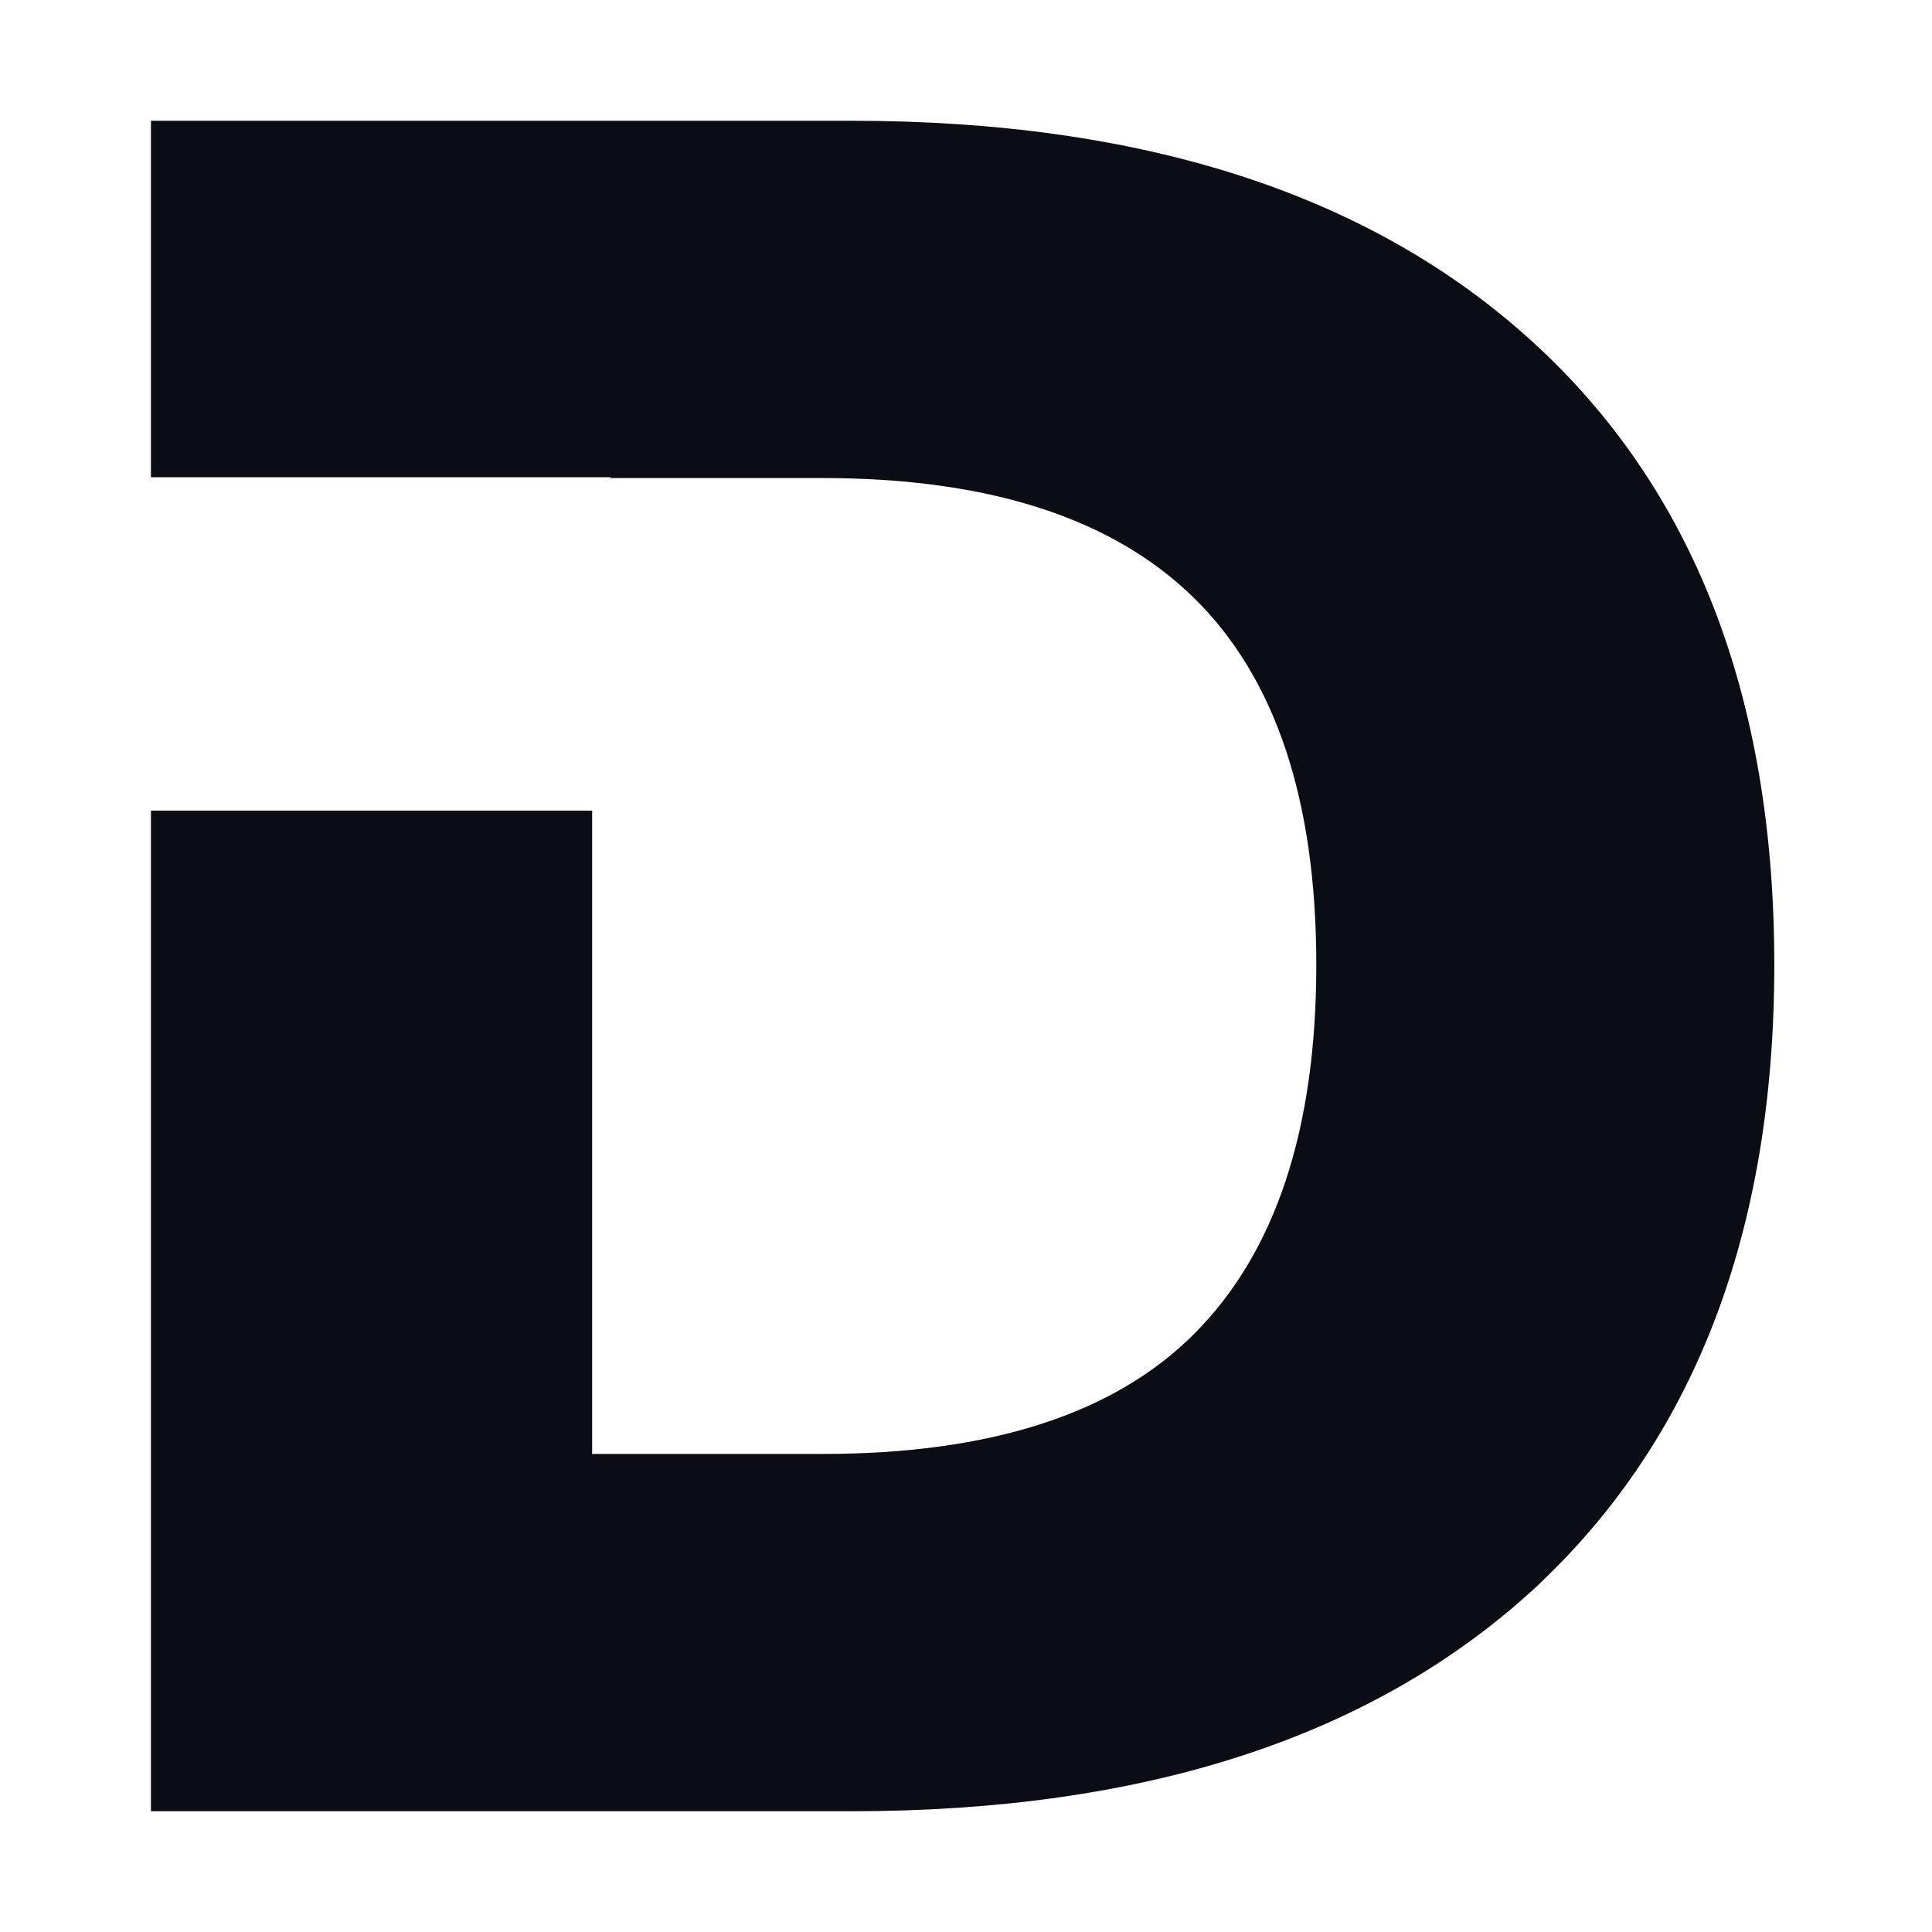
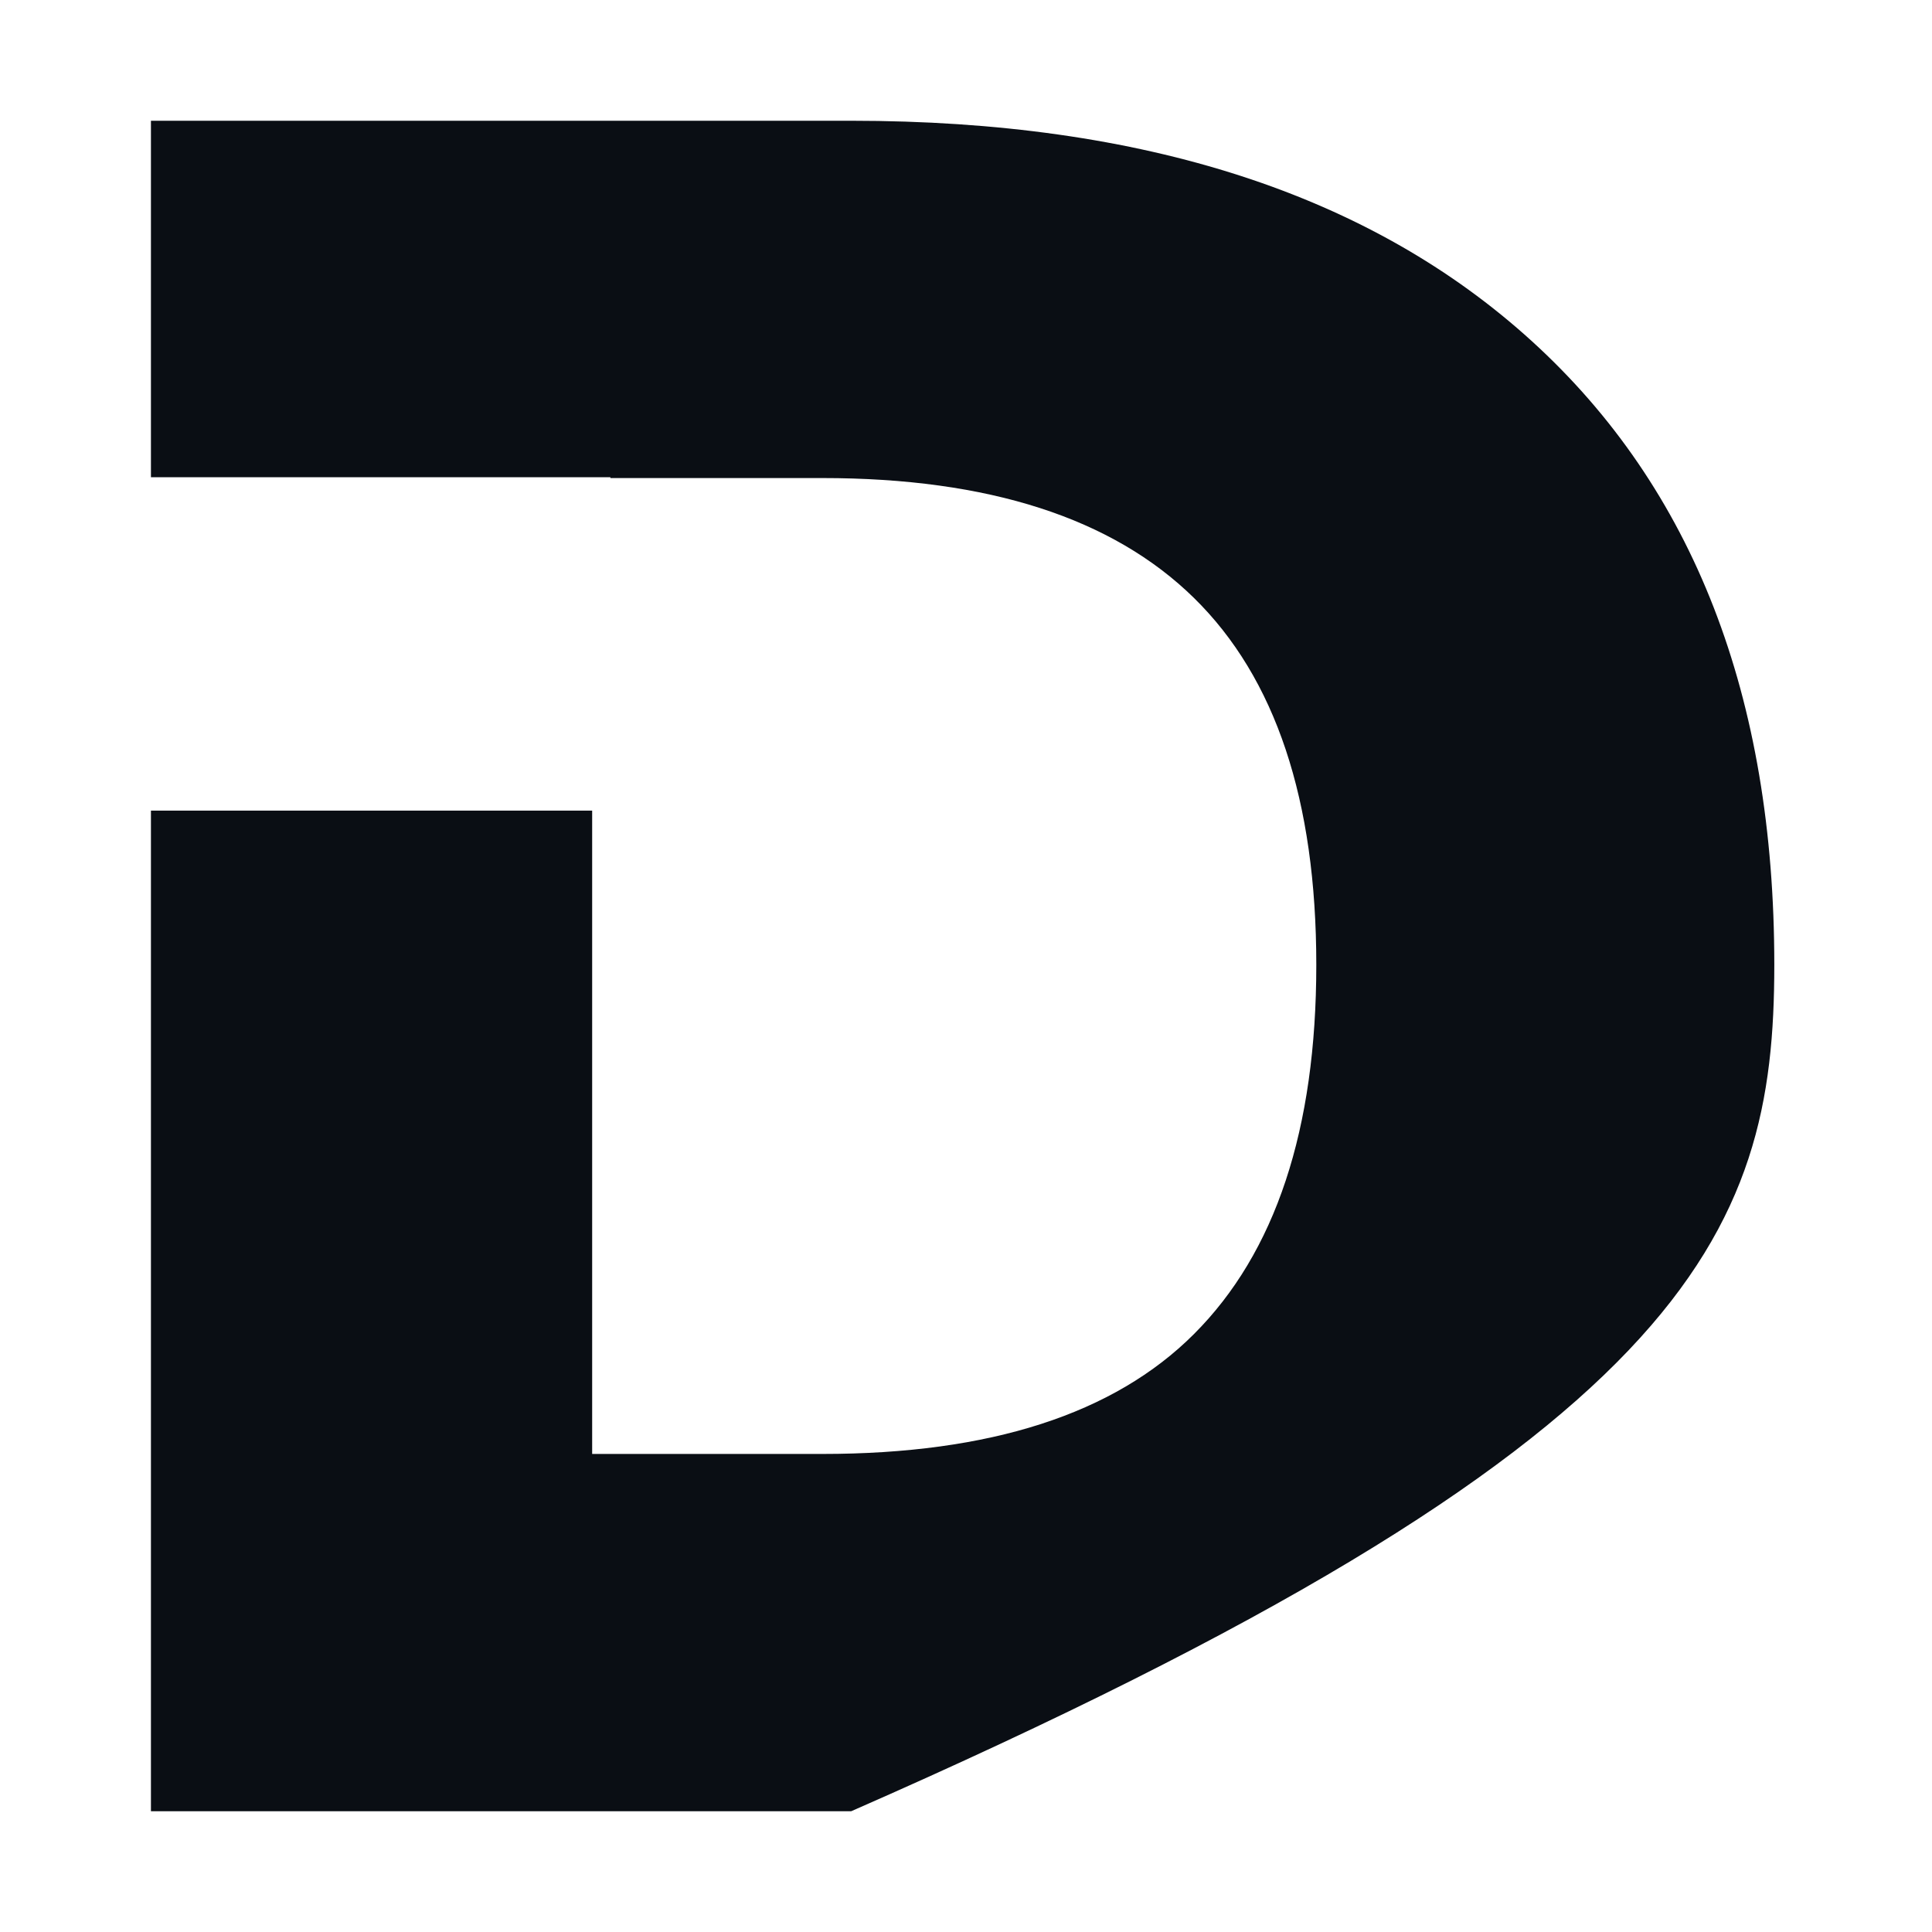
<svg xmlns="http://www.w3.org/2000/svg" width="16" height="16" viewBox="0 0 16 16" fill="none">
  <style>
		path {
			fill: #0A0E14;
		}
		@media ( prefers-color-scheme: dark ) {
			path {
				fill: #ffffff;
			}
		}
	</style>
-   <path d="M1.25 6.713V15H7.049C9.471 15 11.351 14.391 12.688 13.173C14.025 11.942 14.694 10.214 14.694 7.99C14.694 5.766 14.025 4.045 12.688 2.827C11.351 1.609 9.471 1 7.049 1H1.25V3.952H5.055V3.959H6.81C8.187 3.959 9.213 4.29 9.888 4.952C10.563 5.614 10.901 6.626 10.901 7.99C10.901 9.354 10.563 10.373 9.888 11.048C9.226 11.71 8.2 12.041 6.81 12.041H4.904V6.713H1.25Z" fill="white" />
+   <path d="M1.25 6.713V15H7.049C14.025 11.942 14.694 10.214 14.694 7.99C14.694 5.766 14.025 4.045 12.688 2.827C11.351 1.609 9.471 1 7.049 1H1.25V3.952H5.055V3.959H6.81C8.187 3.959 9.213 4.29 9.888 4.952C10.563 5.614 10.901 6.626 10.901 7.99C10.901 9.354 10.563 10.373 9.888 11.048C9.226 11.71 8.2 12.041 6.81 12.041H4.904V6.713H1.25Z" fill="white" />
</svg>